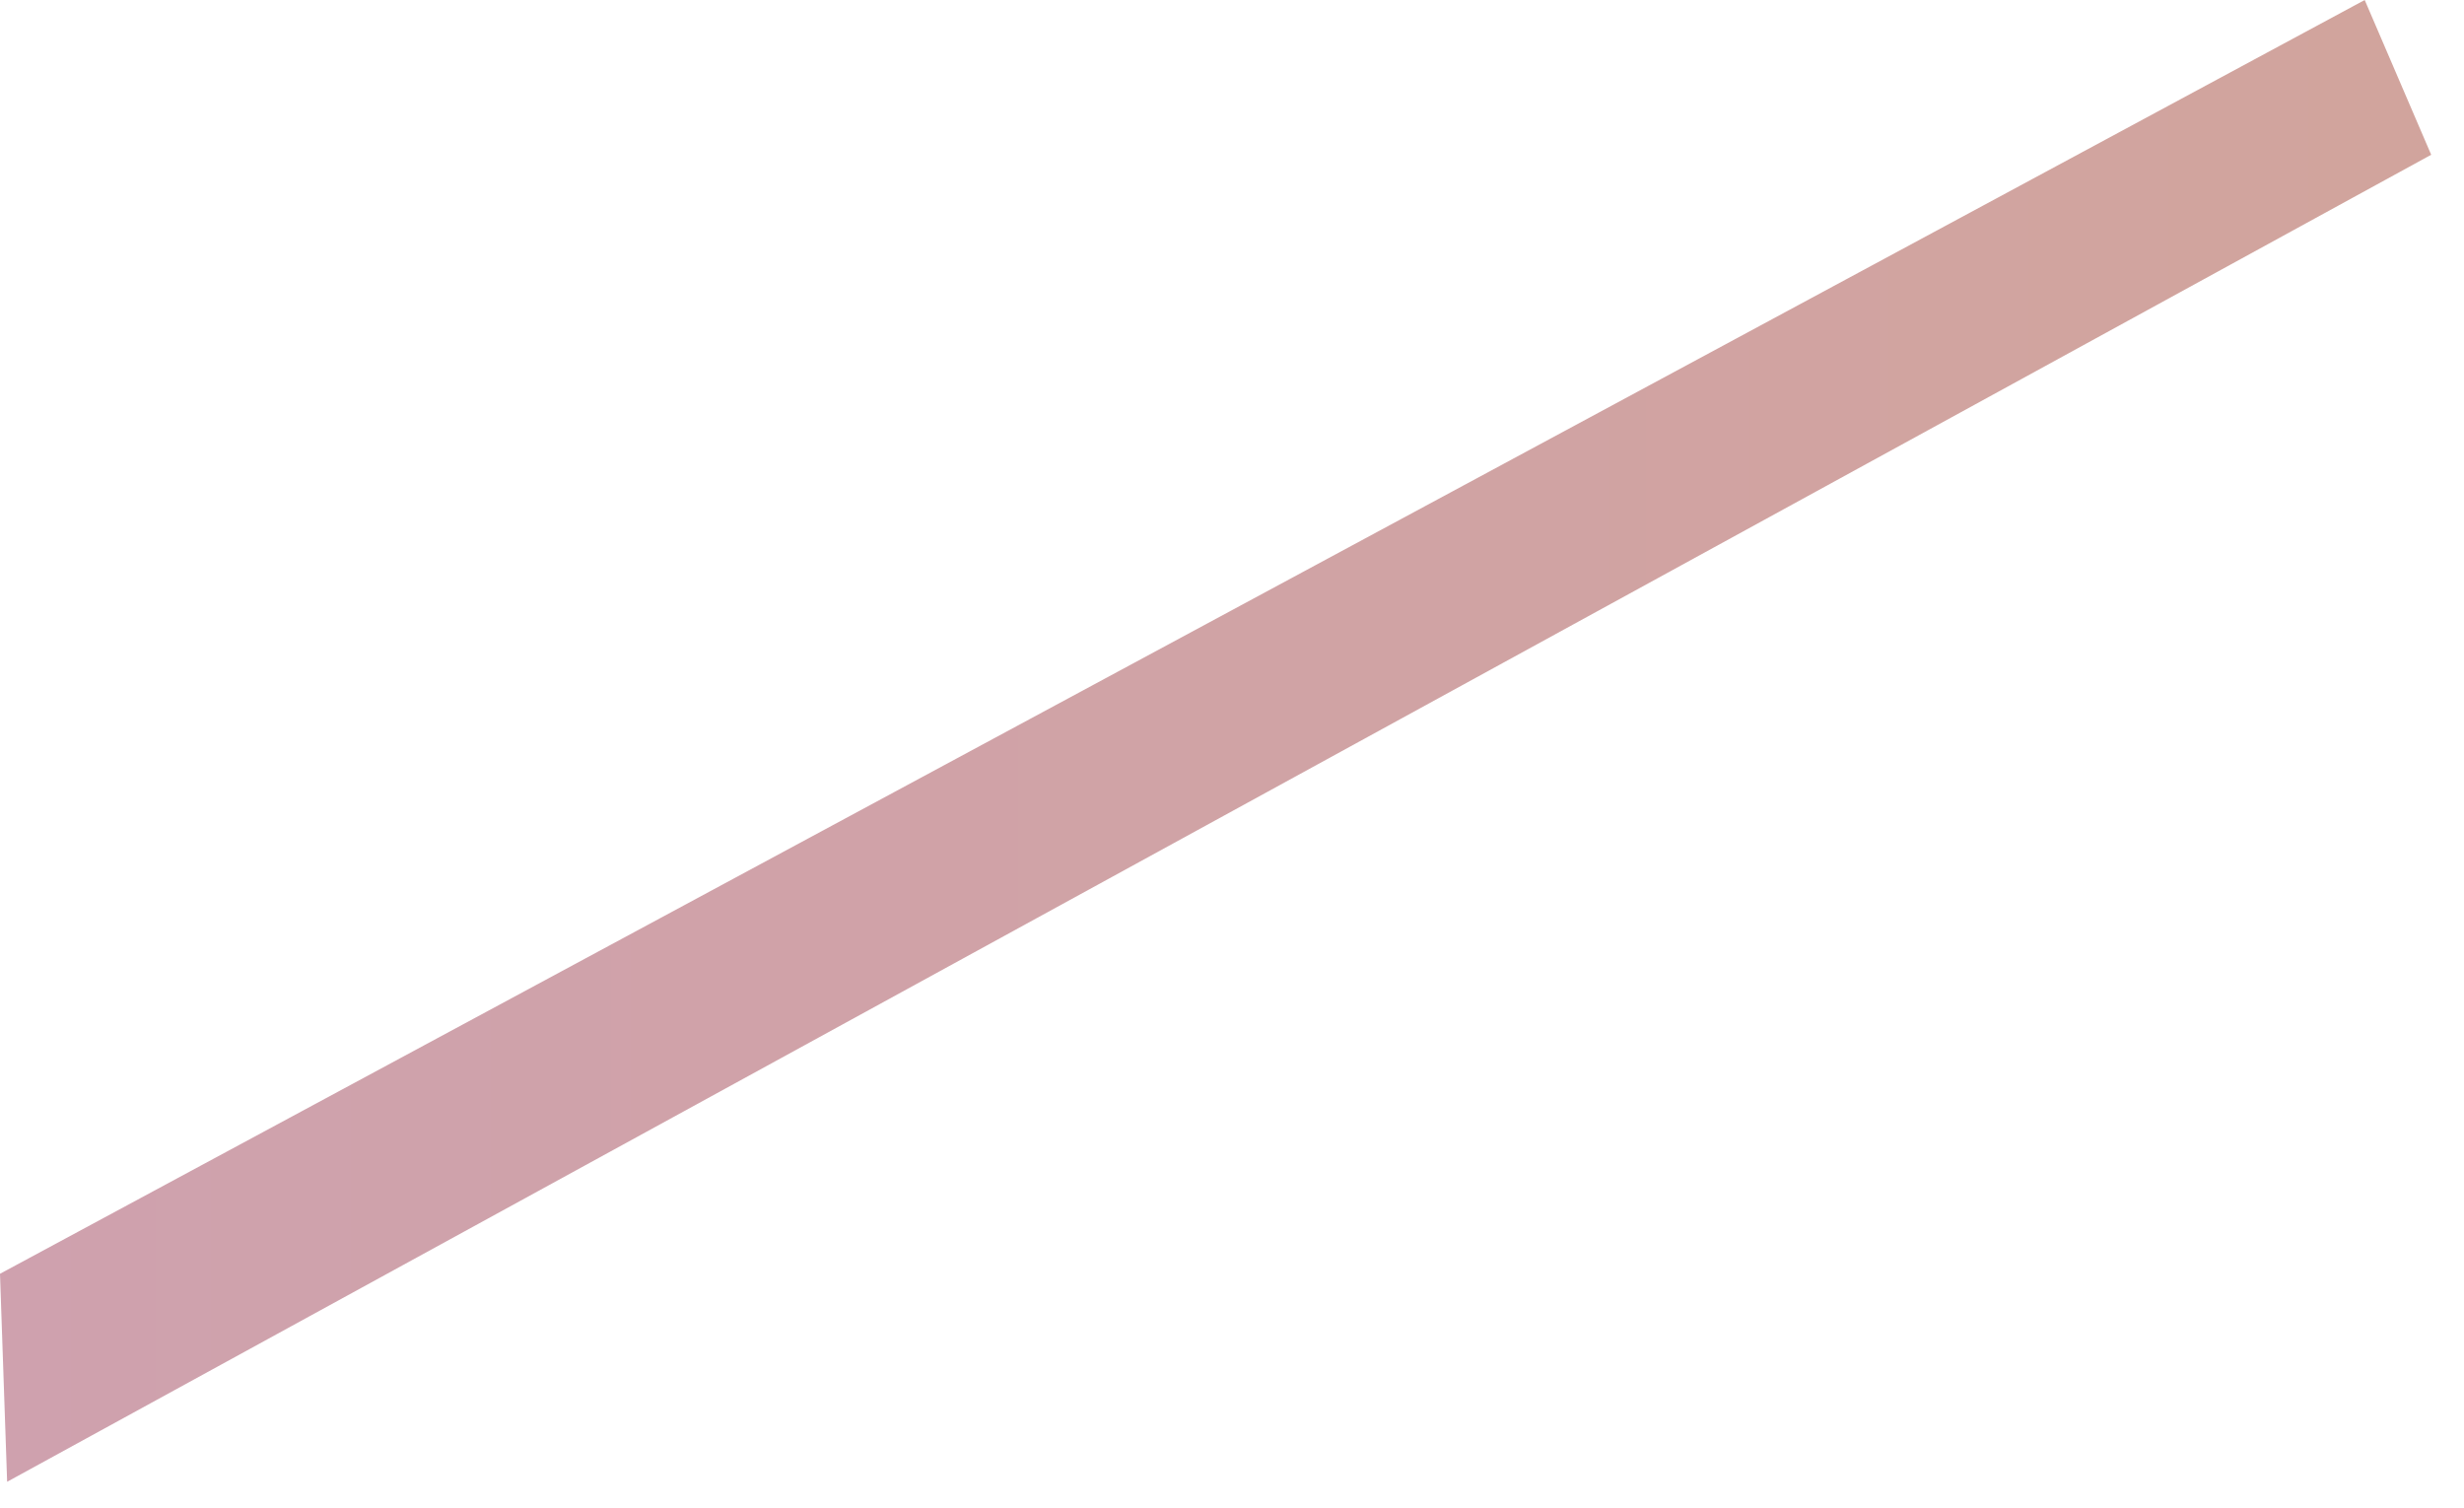
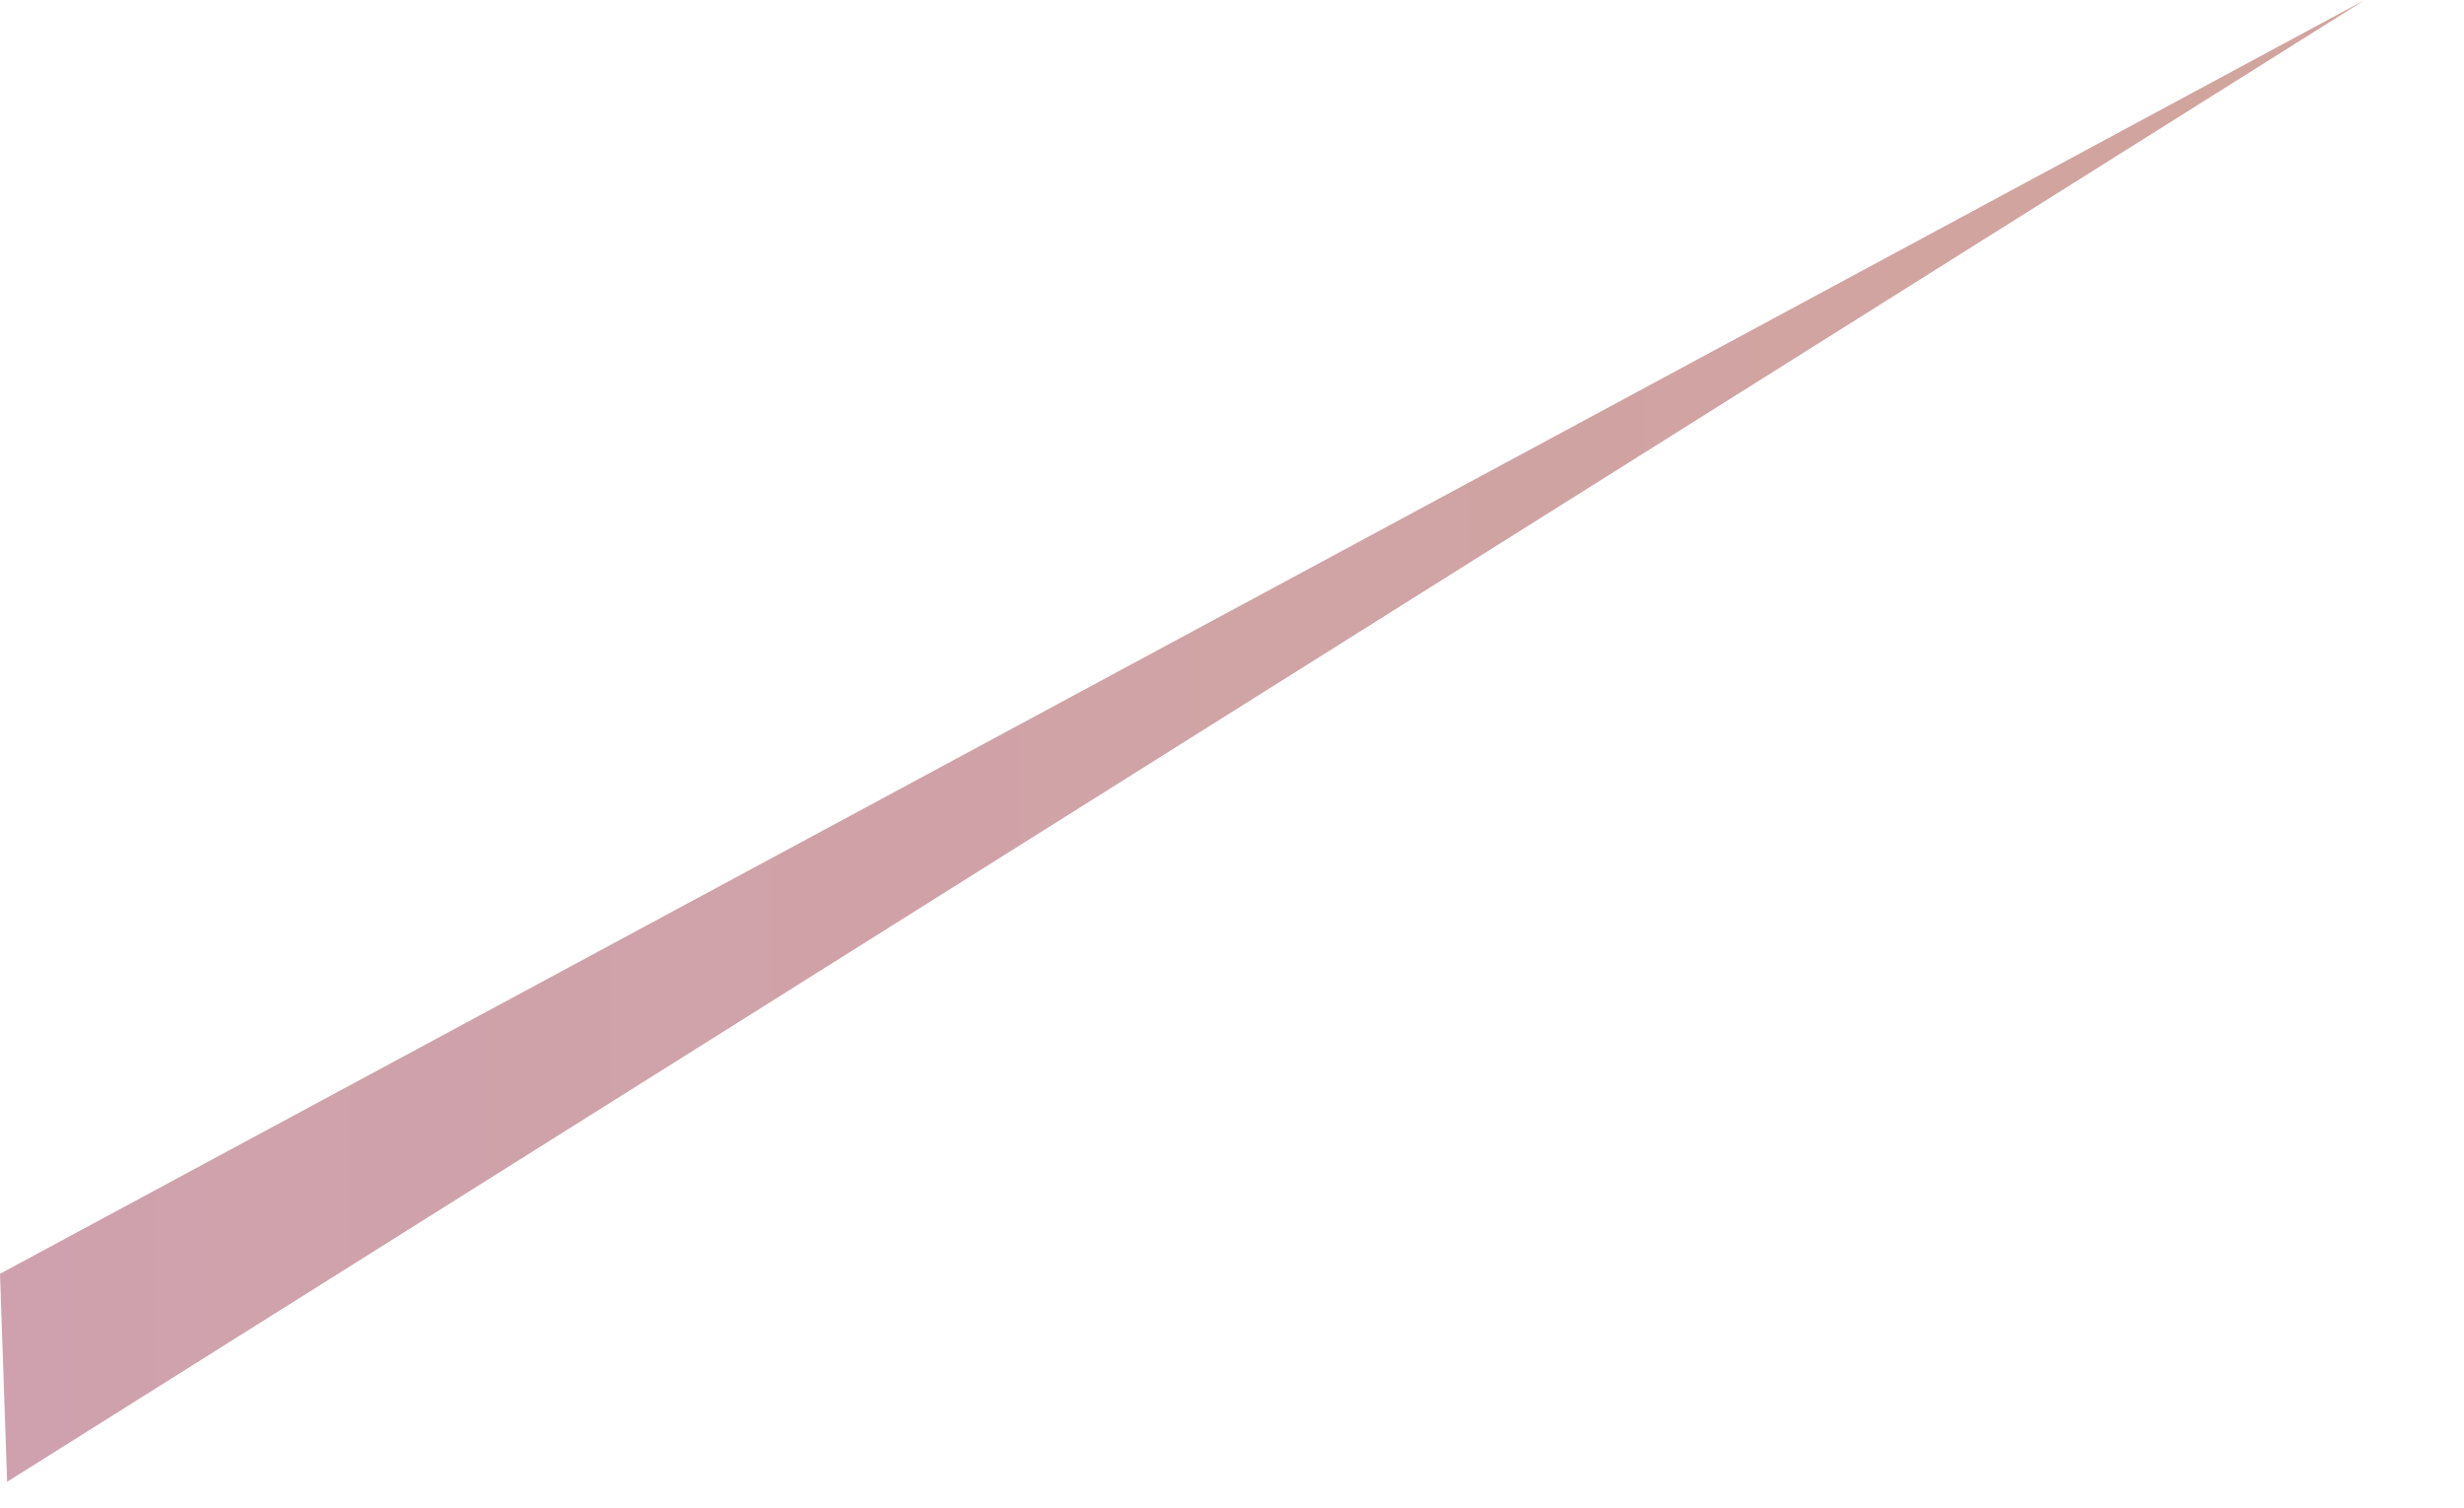
<svg xmlns="http://www.w3.org/2000/svg" fill="none" height="100%" overflow="visible" preserveAspectRatio="none" style="display: block;" viewBox="0 0 67 41" width="100%">
-   <path d="M0 34.635L0.194 40.291L66.108 4.208L64.3 0L0 34.635Z" fill="url(#paint0_linear_0_16299)" id="Vector" opacity="0.47" />
+   <path d="M0 34.635L0.194 40.291L64.3 0L0 34.635Z" fill="url(#paint0_linear_0_16299)" id="Vector" opacity="0.47" />
  <defs>
    <linearGradient gradientUnits="userSpaceOnUse" id="paint0_linear_0_16299" x1="0" x2="66.108" y1="20.145" y2="20.145">
      <stop stop-color="#993853" />
      <stop offset="1" stop-color="#9E3E2E" />
    </linearGradient>
  </defs>
</svg>